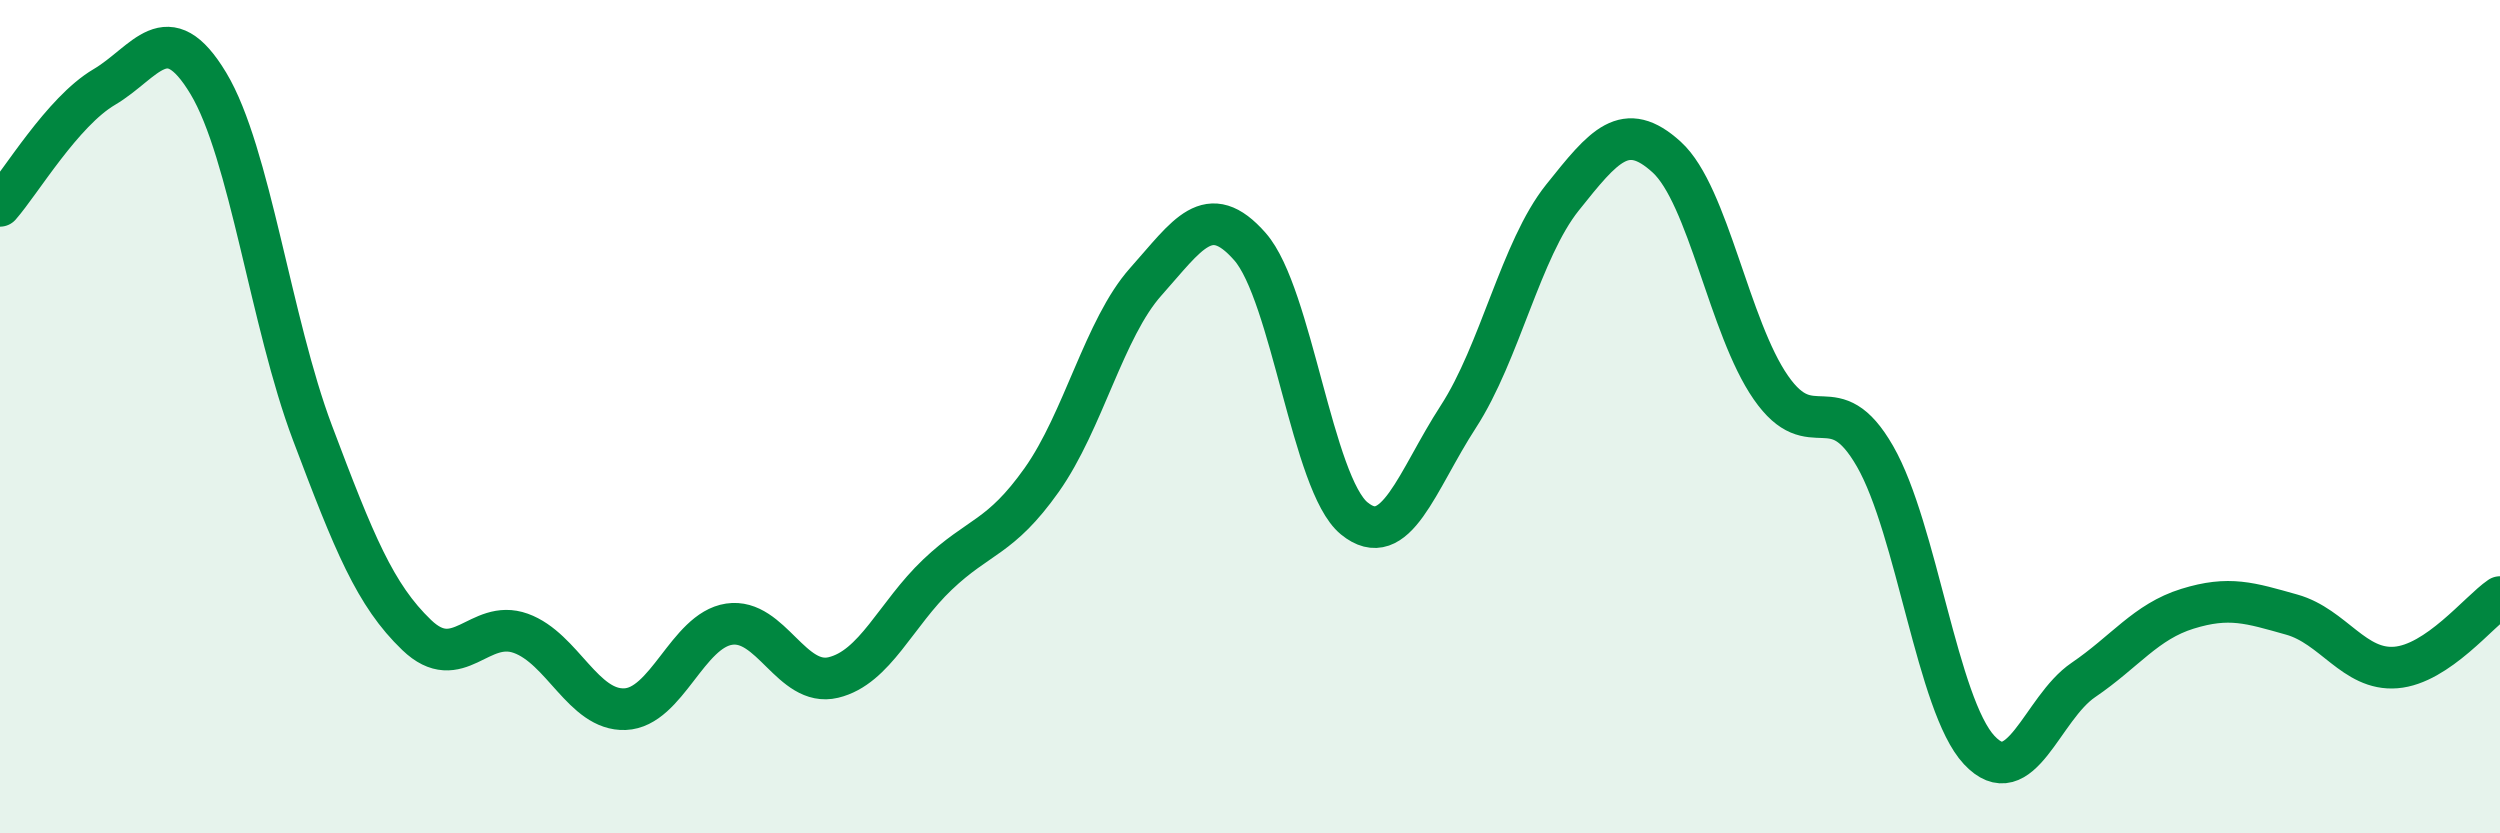
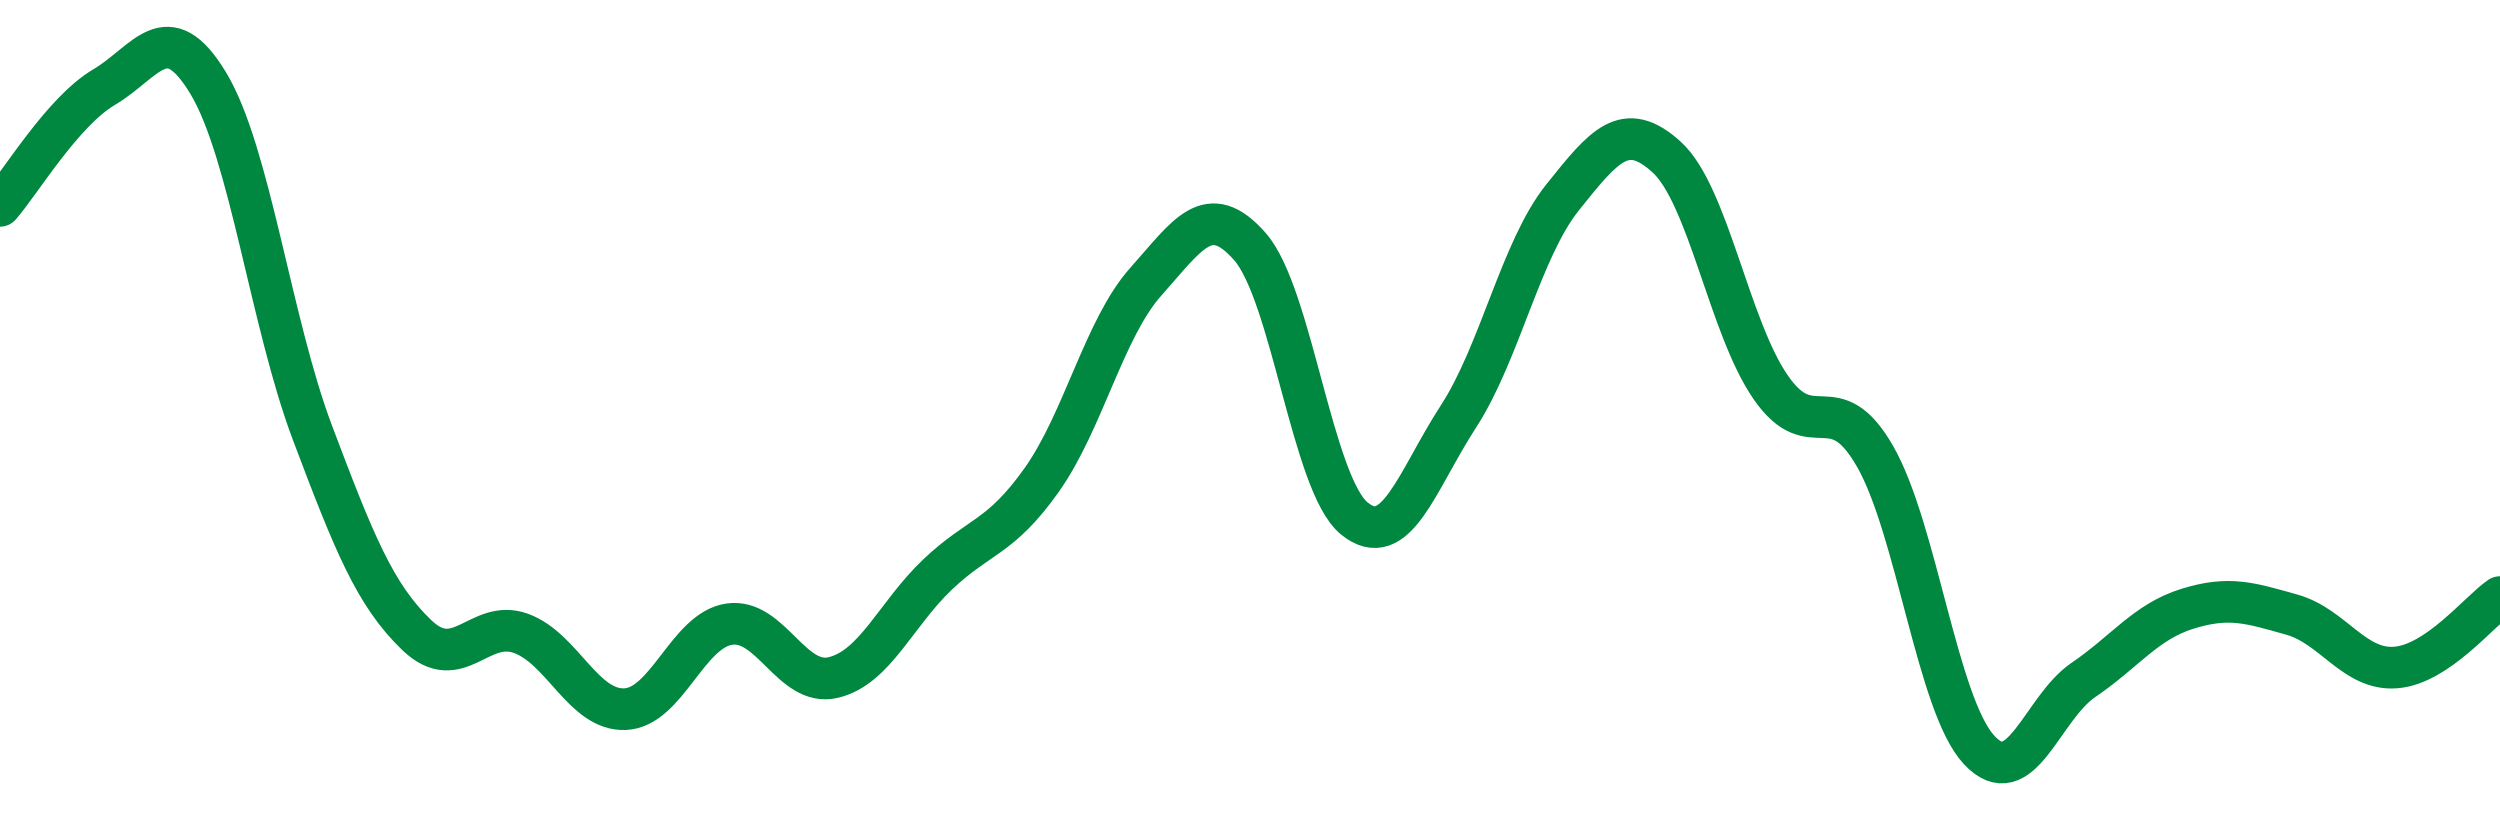
<svg xmlns="http://www.w3.org/2000/svg" width="60" height="20" viewBox="0 0 60 20">
-   <path d="M 0,4.94 C 0.5,4.37 1.5,2.68 2.5,2.09 C 3.5,1.5 4,0.34 5,2 C 6,3.66 6.5,7.74 7.5,10.39 C 8.5,13.04 9,14.28 10,15.24 C 11,16.2 11.5,14.84 12.5,15.2 C 13.5,15.56 14,17.06 15,17.02 C 16,16.98 16.5,15.13 17.5,14.98 C 18.5,14.83 19,16.5 20,16.26 C 21,16.02 21.5,14.74 22.5,13.79 C 23.5,12.84 24,12.93 25,11.52 C 26,10.11 26.5,7.88 27.5,6.76 C 28.5,5.64 29,4.78 30,5.92 C 31,7.06 31.5,11.62 32.5,12.44 C 33.5,13.26 34,11.54 35,10 C 36,8.46 36.5,5.99 37.5,4.74 C 38.5,3.49 39,2.86 40,3.77 C 41,4.68 41.5,7.86 42.5,9.3 C 43.5,10.74 44,9.21 45,10.95 C 46,12.69 46.5,16.93 47.5,18 C 48.5,19.07 49,17 50,16.32 C 51,15.64 51.5,14.92 52.5,14.61 C 53.5,14.3 54,14.47 55,14.75 C 56,15.03 56.5,16.1 57.5,16.02 C 58.5,15.94 59.5,14.67 60,14.33L60 20L0 20Z" fill="#008740" opacity="0.1" stroke-linecap="round" stroke-linejoin="round" />
  <path d="M 0,4.94 C 0.5,4.37 1.5,2.68 2.5,2.09 C 3.5,1.5 4,0.34 5,2 C 6,3.66 6.5,7.74 7.5,10.39 C 8.5,13.04 9,14.28 10,15.24 C 11,16.2 11.5,14.84 12.5,15.2 C 13.5,15.56 14,17.06 15,17.02 C 16,16.98 16.5,15.13 17.5,14.98 C 18.5,14.83 19,16.5 20,16.26 C 21,16.02 21.5,14.74 22.5,13.79 C 23.5,12.84 24,12.93 25,11.52 C 26,10.11 26.5,7.88 27.5,6.76 C 28.5,5.64 29,4.78 30,5.92 C 31,7.06 31.5,11.62 32.5,12.44 C 33.5,13.26 34,11.54 35,10 C 36,8.46 36.5,5.99 37.5,4.74 C 38.5,3.49 39,2.86 40,3.77 C 41,4.68 41.5,7.86 42.5,9.3 C 43.5,10.74 44,9.21 45,10.95 C 46,12.69 46.5,16.93 47.5,18 C 48.5,19.07 49,17 50,16.32 C 51,15.64 51.5,14.92 52.5,14.61 C 53.5,14.3 54,14.47 55,14.75 C 56,15.03 56.5,16.1 57.5,16.02 C 58.5,15.94 59.5,14.67 60,14.33" stroke="#008740" stroke-width="1" fill="none" stroke-linecap="round" stroke-linejoin="round" />
</svg>